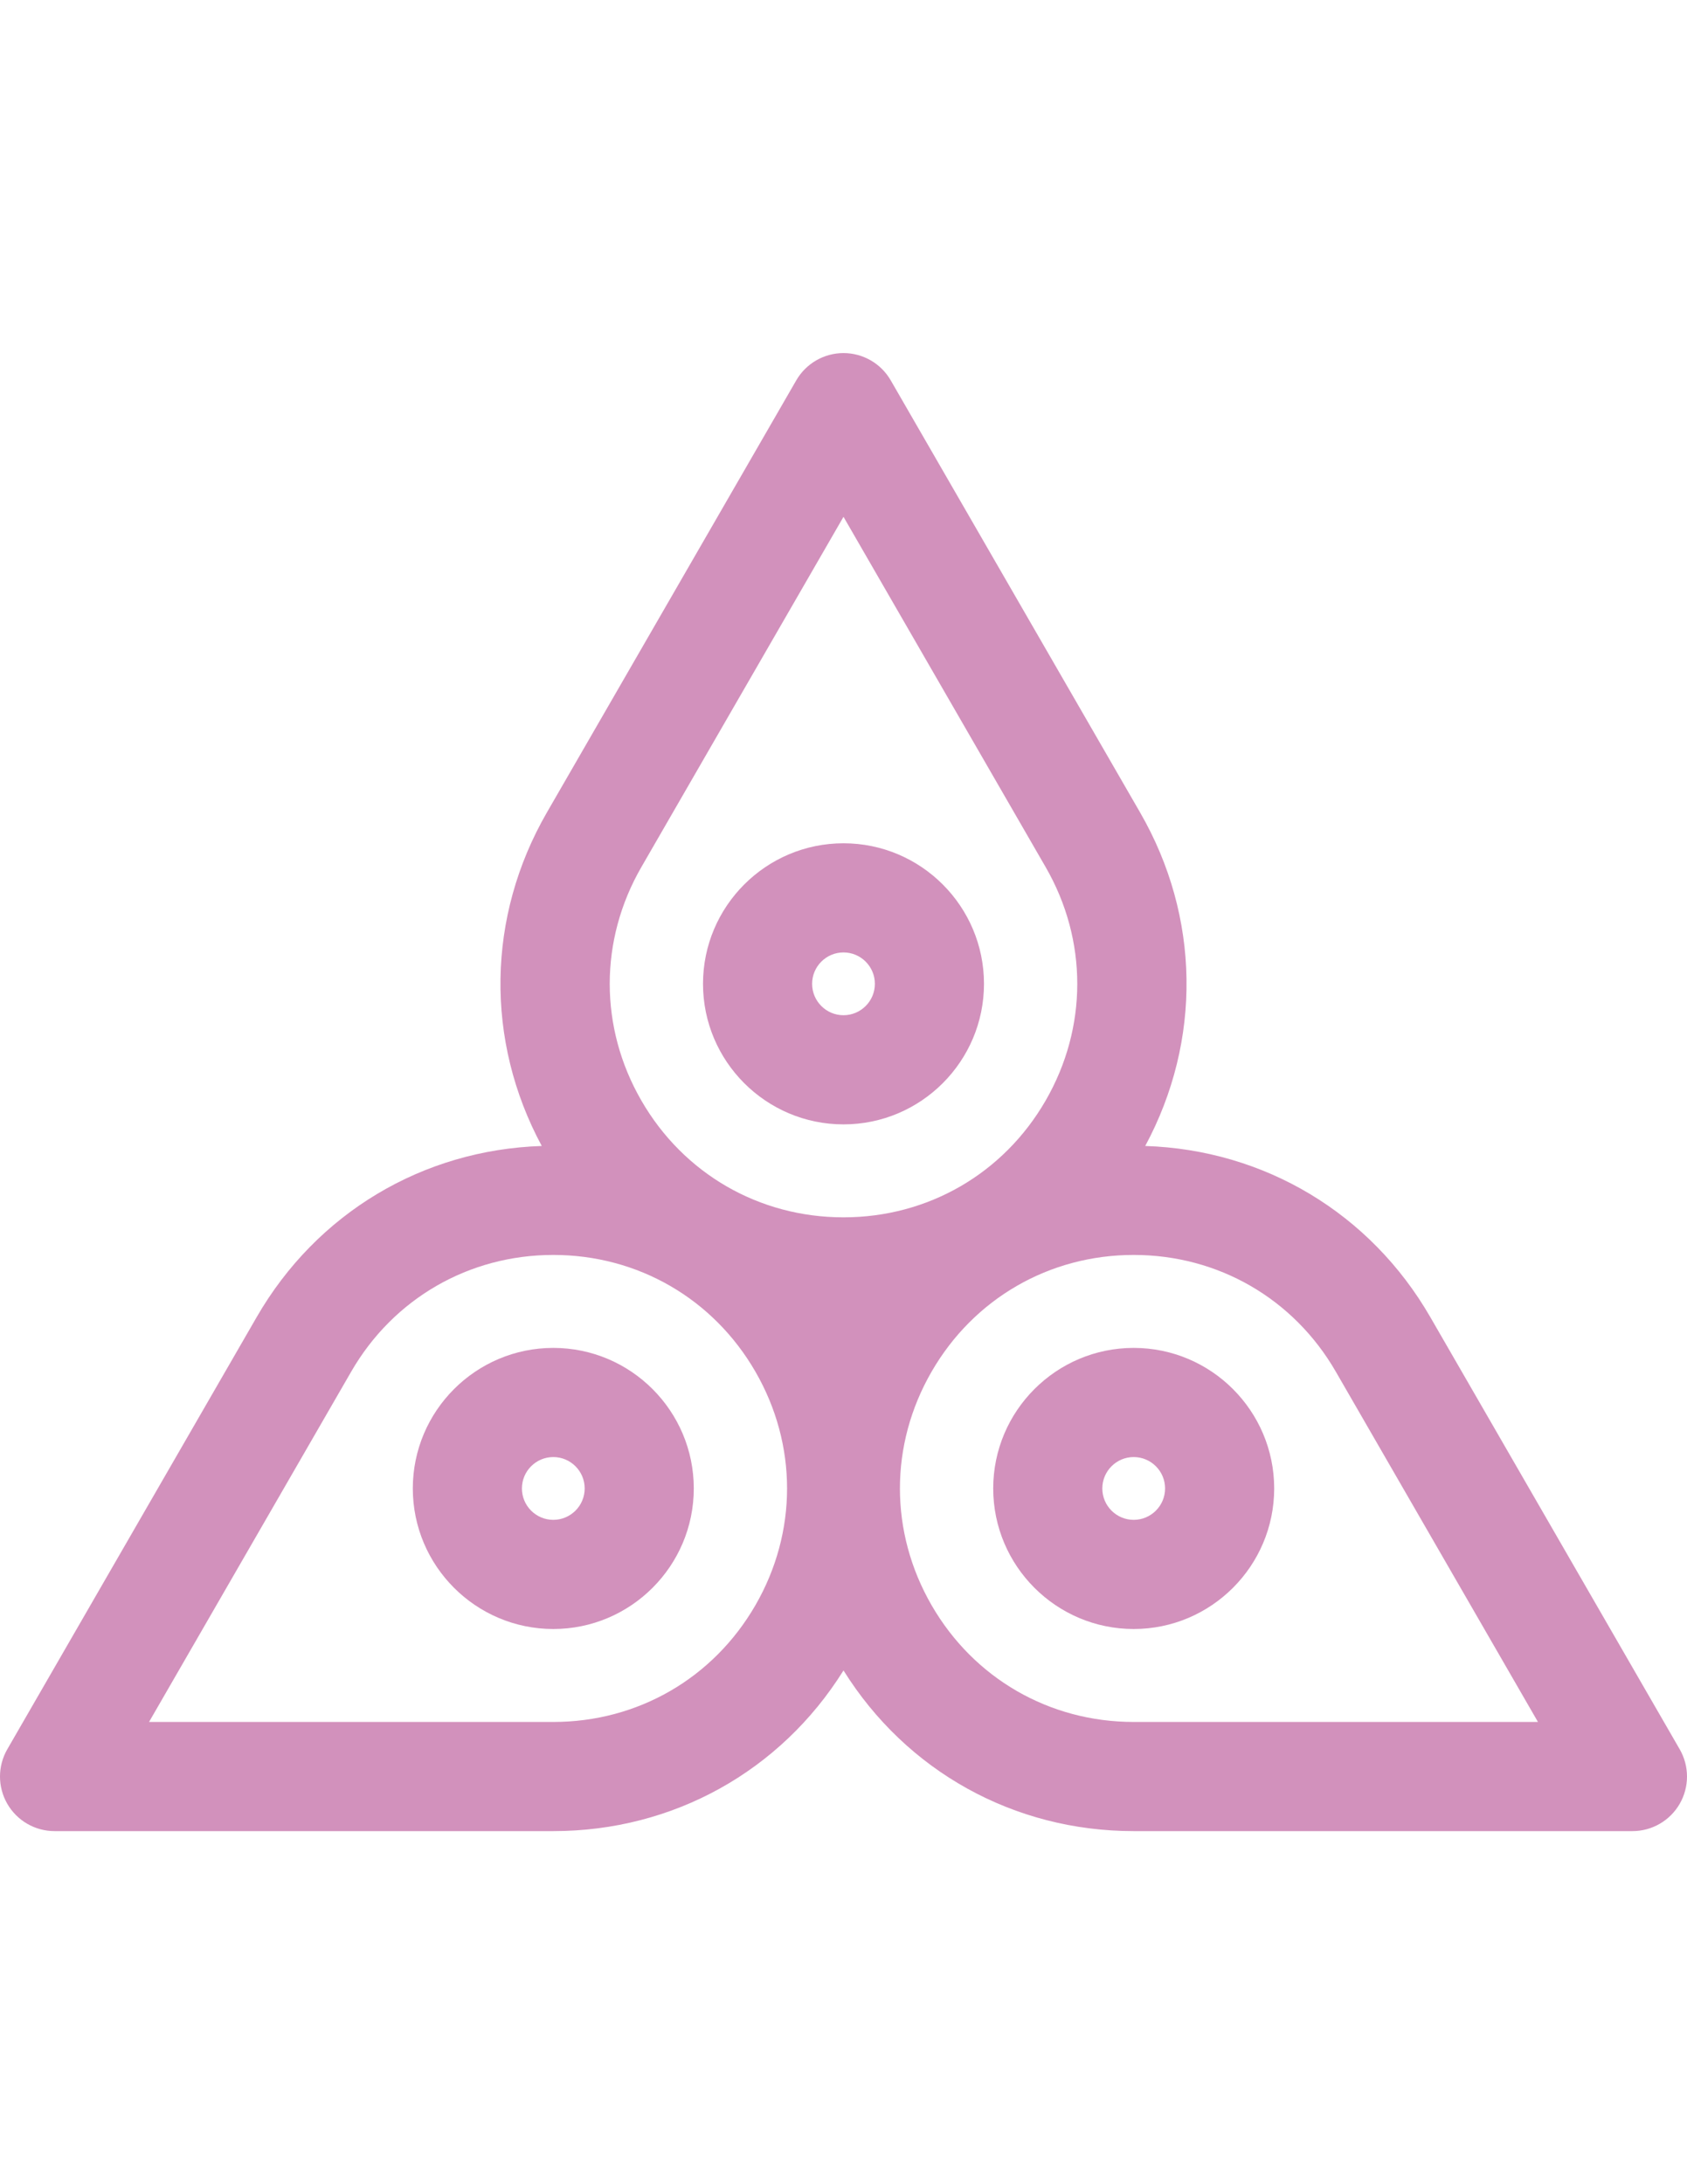
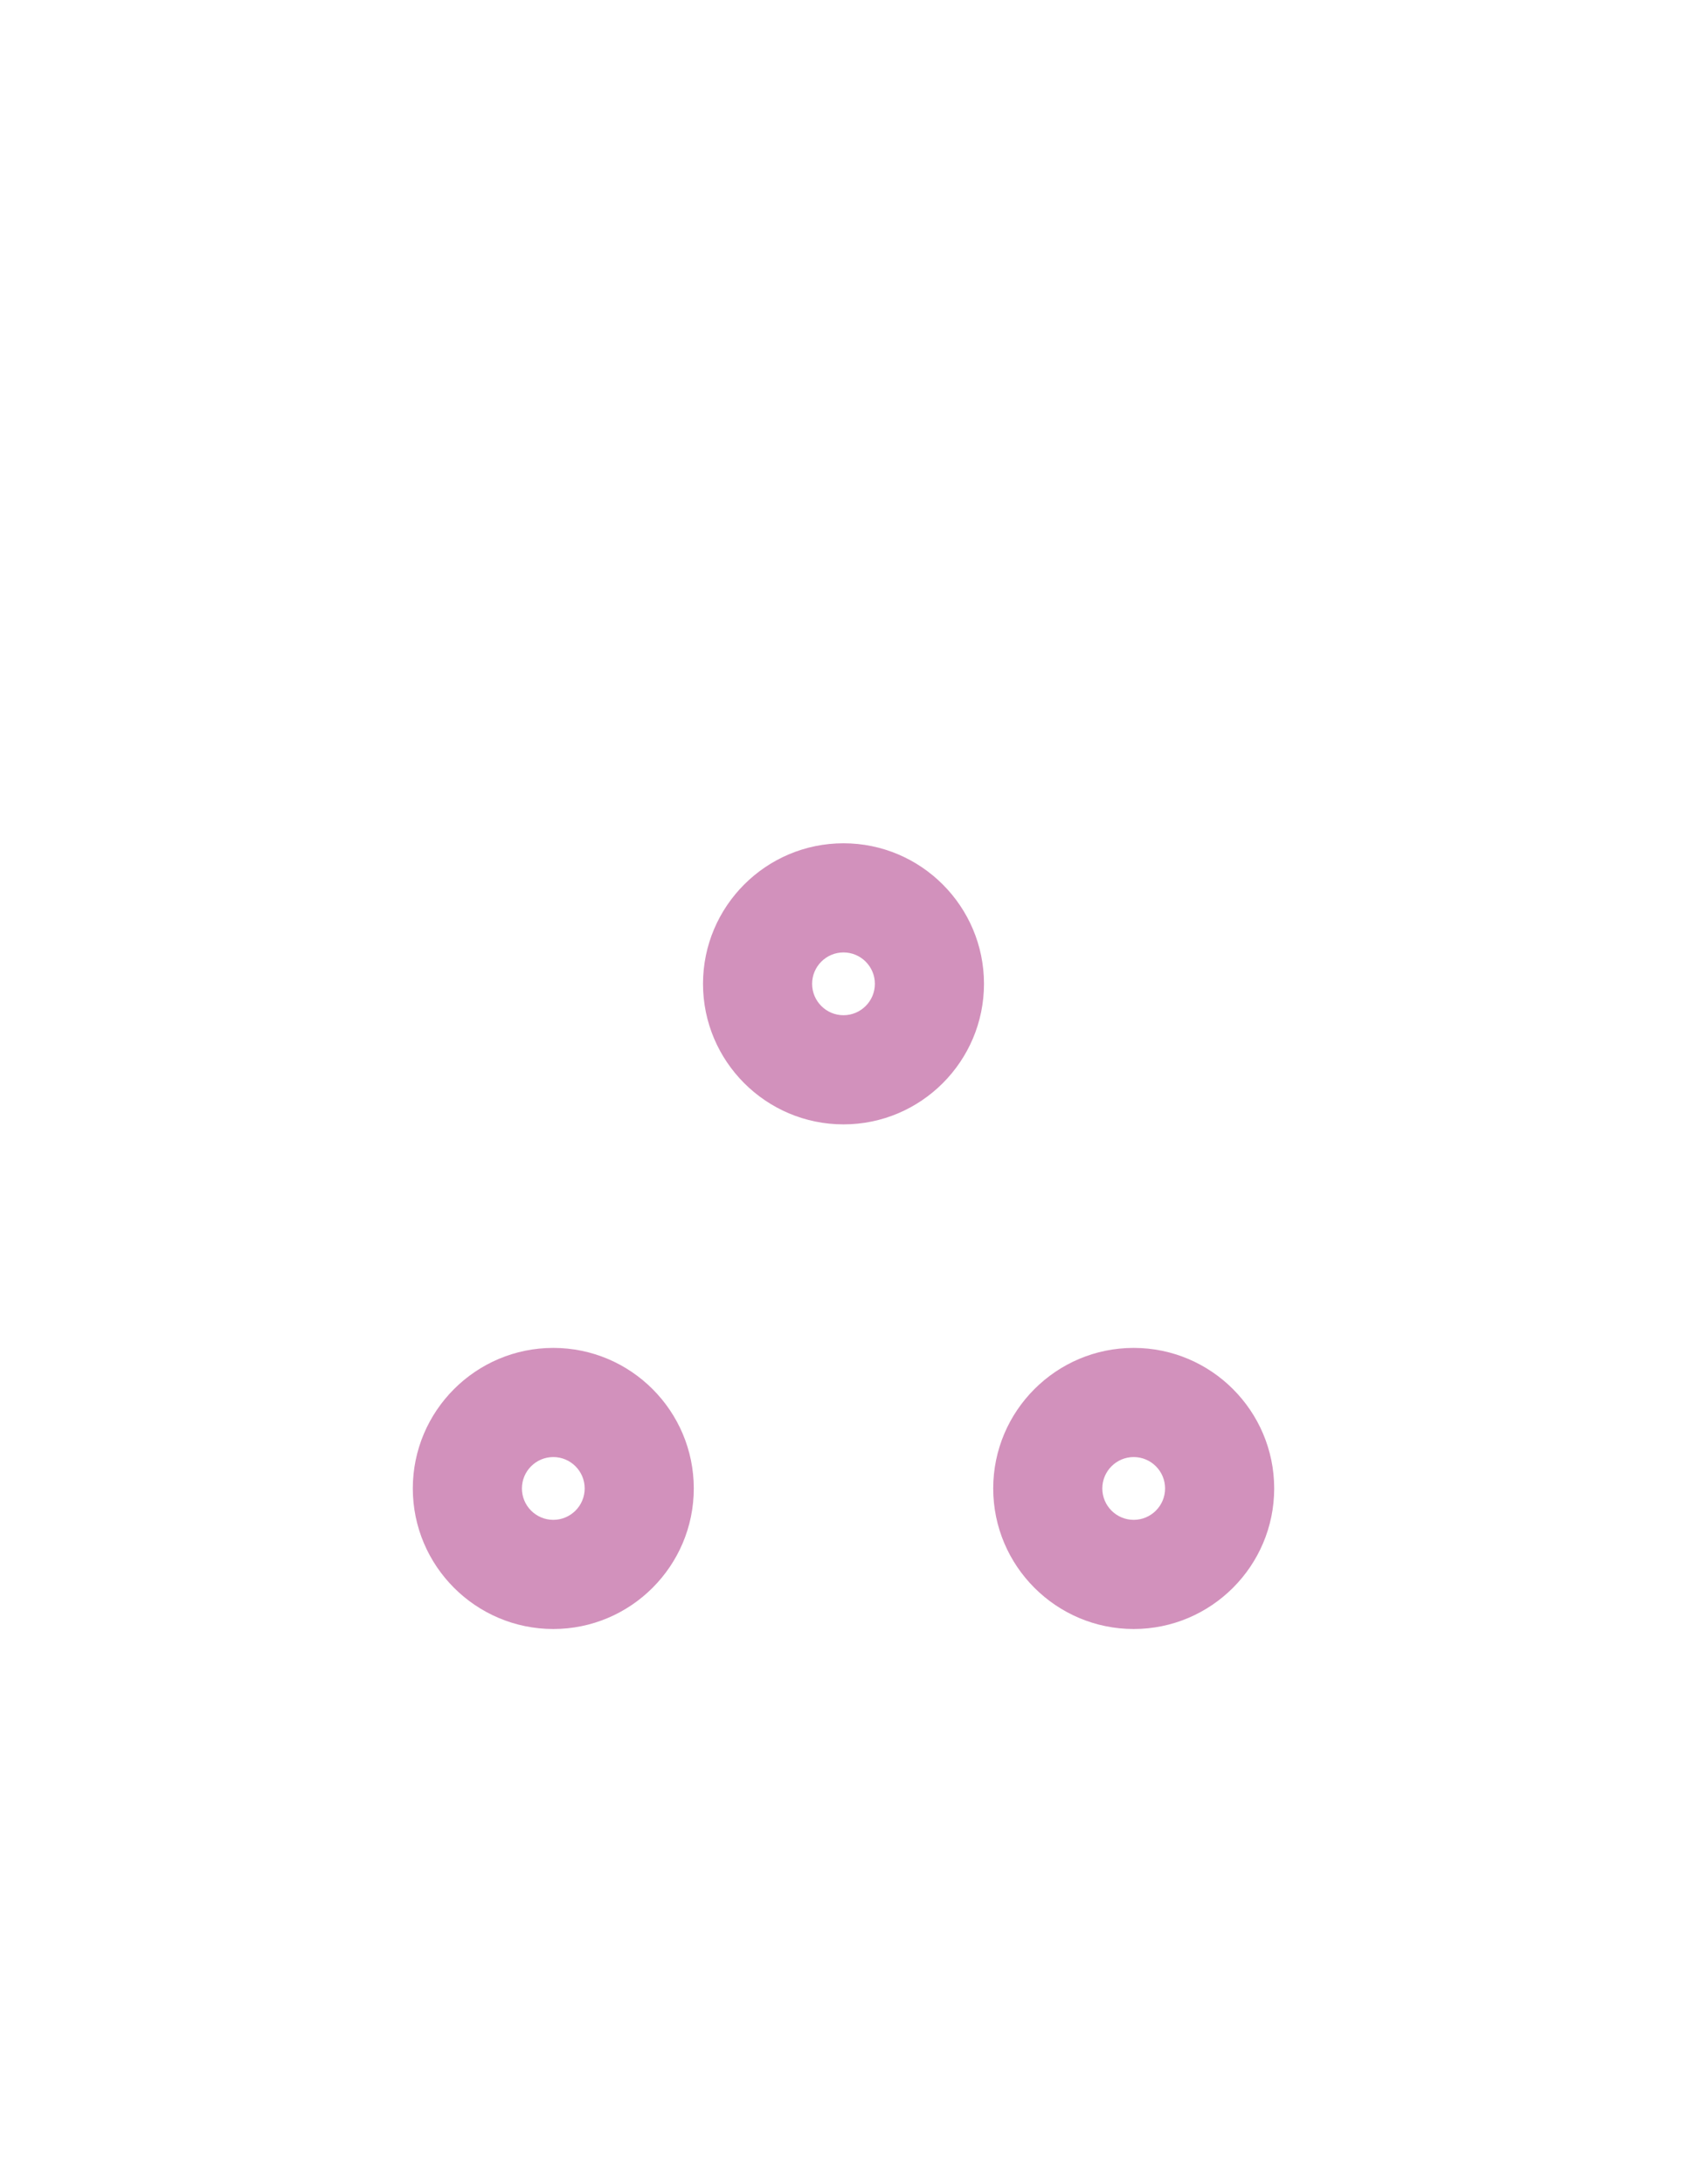
<svg xmlns="http://www.w3.org/2000/svg" width="612" height="792" viewBox="0 0 612 792">
  <g fill="#d291bc">
-     <path d="M609.348 634.286l-90.466-156.692c-21.76-37.69-60.197-60.664-103.424-62.059 20.583-38.203 19.97-83.122-1.854-120.919l-90.467-156.693c-3.535-6.123-10.069-9.896-17.14-9.896s-13.604 3.772-17.138 9.896l-90.467 156.693c-21.822 37.797-22.437 82.717-1.854 120.919-43.225 1.395-81.663 24.368-103.424 62.059L2.652 634.286c-3.535 6.123-3.535 13.667 0 19.791 3.535 6.123 10.068 9.895 17.139 9.895h180.933c43.409 0 82.433-21.692 105.277-58.26 22.845 36.567 61.867 58.26 105.276 58.26H592.21c7.07 0 13.604-3.771 17.139-9.895 3.533-6.124 3.535-13.668-.001-19.791zM232.672 314.407L306 187.399l73.328 127.007c15.305 26.508 15.305 58.162 0 84.669-15.306 26.509-42.718 42.336-73.328 42.336s-58.021-15.827-73.328-42.336c-15.305-26.507-15.305-58.16 0-84.668zm41.378 267.649c-15.305 26.509-42.717 42.335-73.327 42.335H54.068l73.327-127.007c15.307-26.509 42.718-42.336 73.328-42.336s58.022 15.827 73.327 42.336 15.305 58.161 0 84.672zm137.227 42.335c-30.61 0-58.023-15.826-73.327-42.335-15.306-26.511-15.306-58.162 0-84.672s42.717-42.336 73.326-42.336c30.61 0 58.023 15.827 73.328 42.336l73.327 127.007H411.277z" />
    <path d="M200.723 488.755c-28.103 0-50.965 22.863-50.965 50.965 0 28.101 22.863 50.964 50.965 50.964 28.101 0 50.964-22.863 50.964-50.964 0-28.102-22.862-50.965-50.964-50.965zm0 62.349c-6.277 0-11.384-5.107-11.384-11.384s5.107-11.384 11.384-11.384 11.383 5.107 11.383 11.384-5.106 11.384-11.383 11.384zm210.554-62.349c-28.102 0-50.964 22.863-50.964 50.965 0 28.101 22.862 50.964 50.964 50.964 28.103 0 50.965-22.863 50.965-50.964-.001-28.102-22.863-50.965-50.965-50.965zm0 62.349c-6.277 0-11.383-5.107-11.383-11.384s5.105-11.384 11.383-11.384c6.278 0 11.384 5.107 11.384 11.384s-5.106 11.384-11.384 11.384zM305.998 407.705c28.102 0 50.965-22.863 50.965-50.964s-22.863-50.964-50.965-50.964c-28.101 0-50.964 22.863-50.964 50.964s22.864 50.964 50.964 50.964zm0-62.348c6.276 0 11.384 5.107 11.384 11.384 0 6.276-5.107 11.383-11.384 11.383s-11.383-5.107-11.383-11.383c0-6.276 5.107-11.384 11.383-11.384z" />
  </g>
</svg>